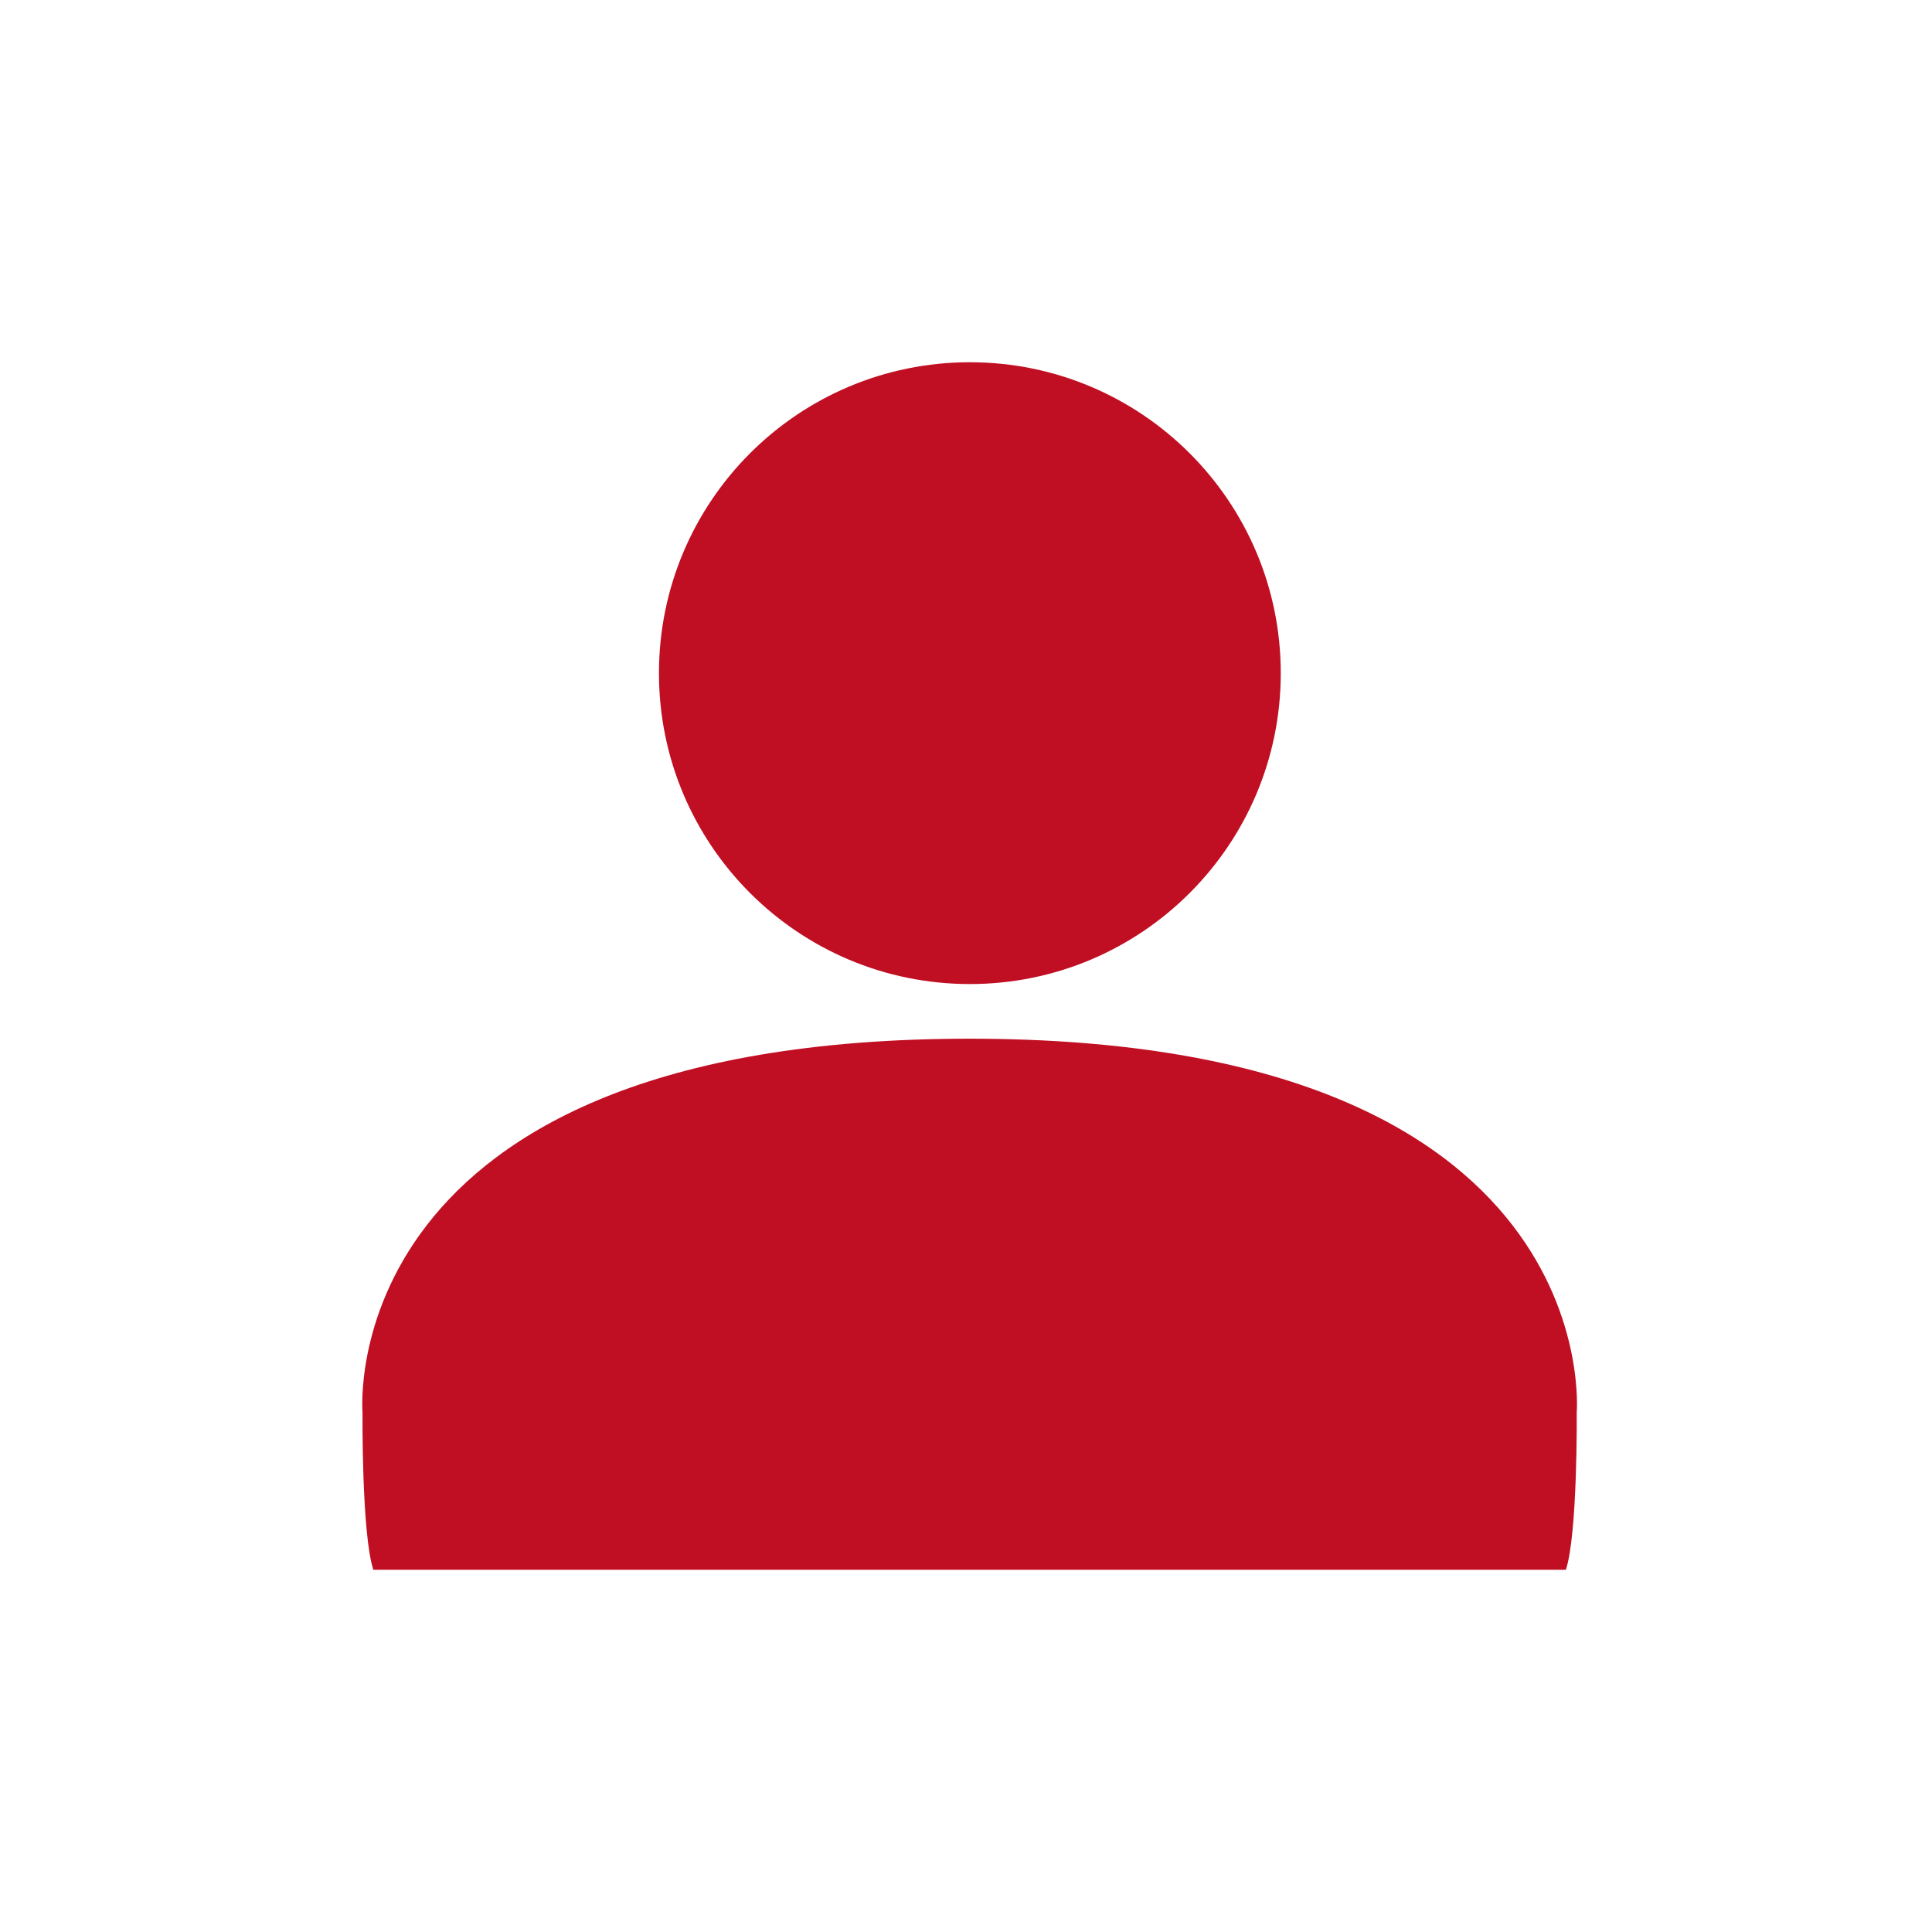
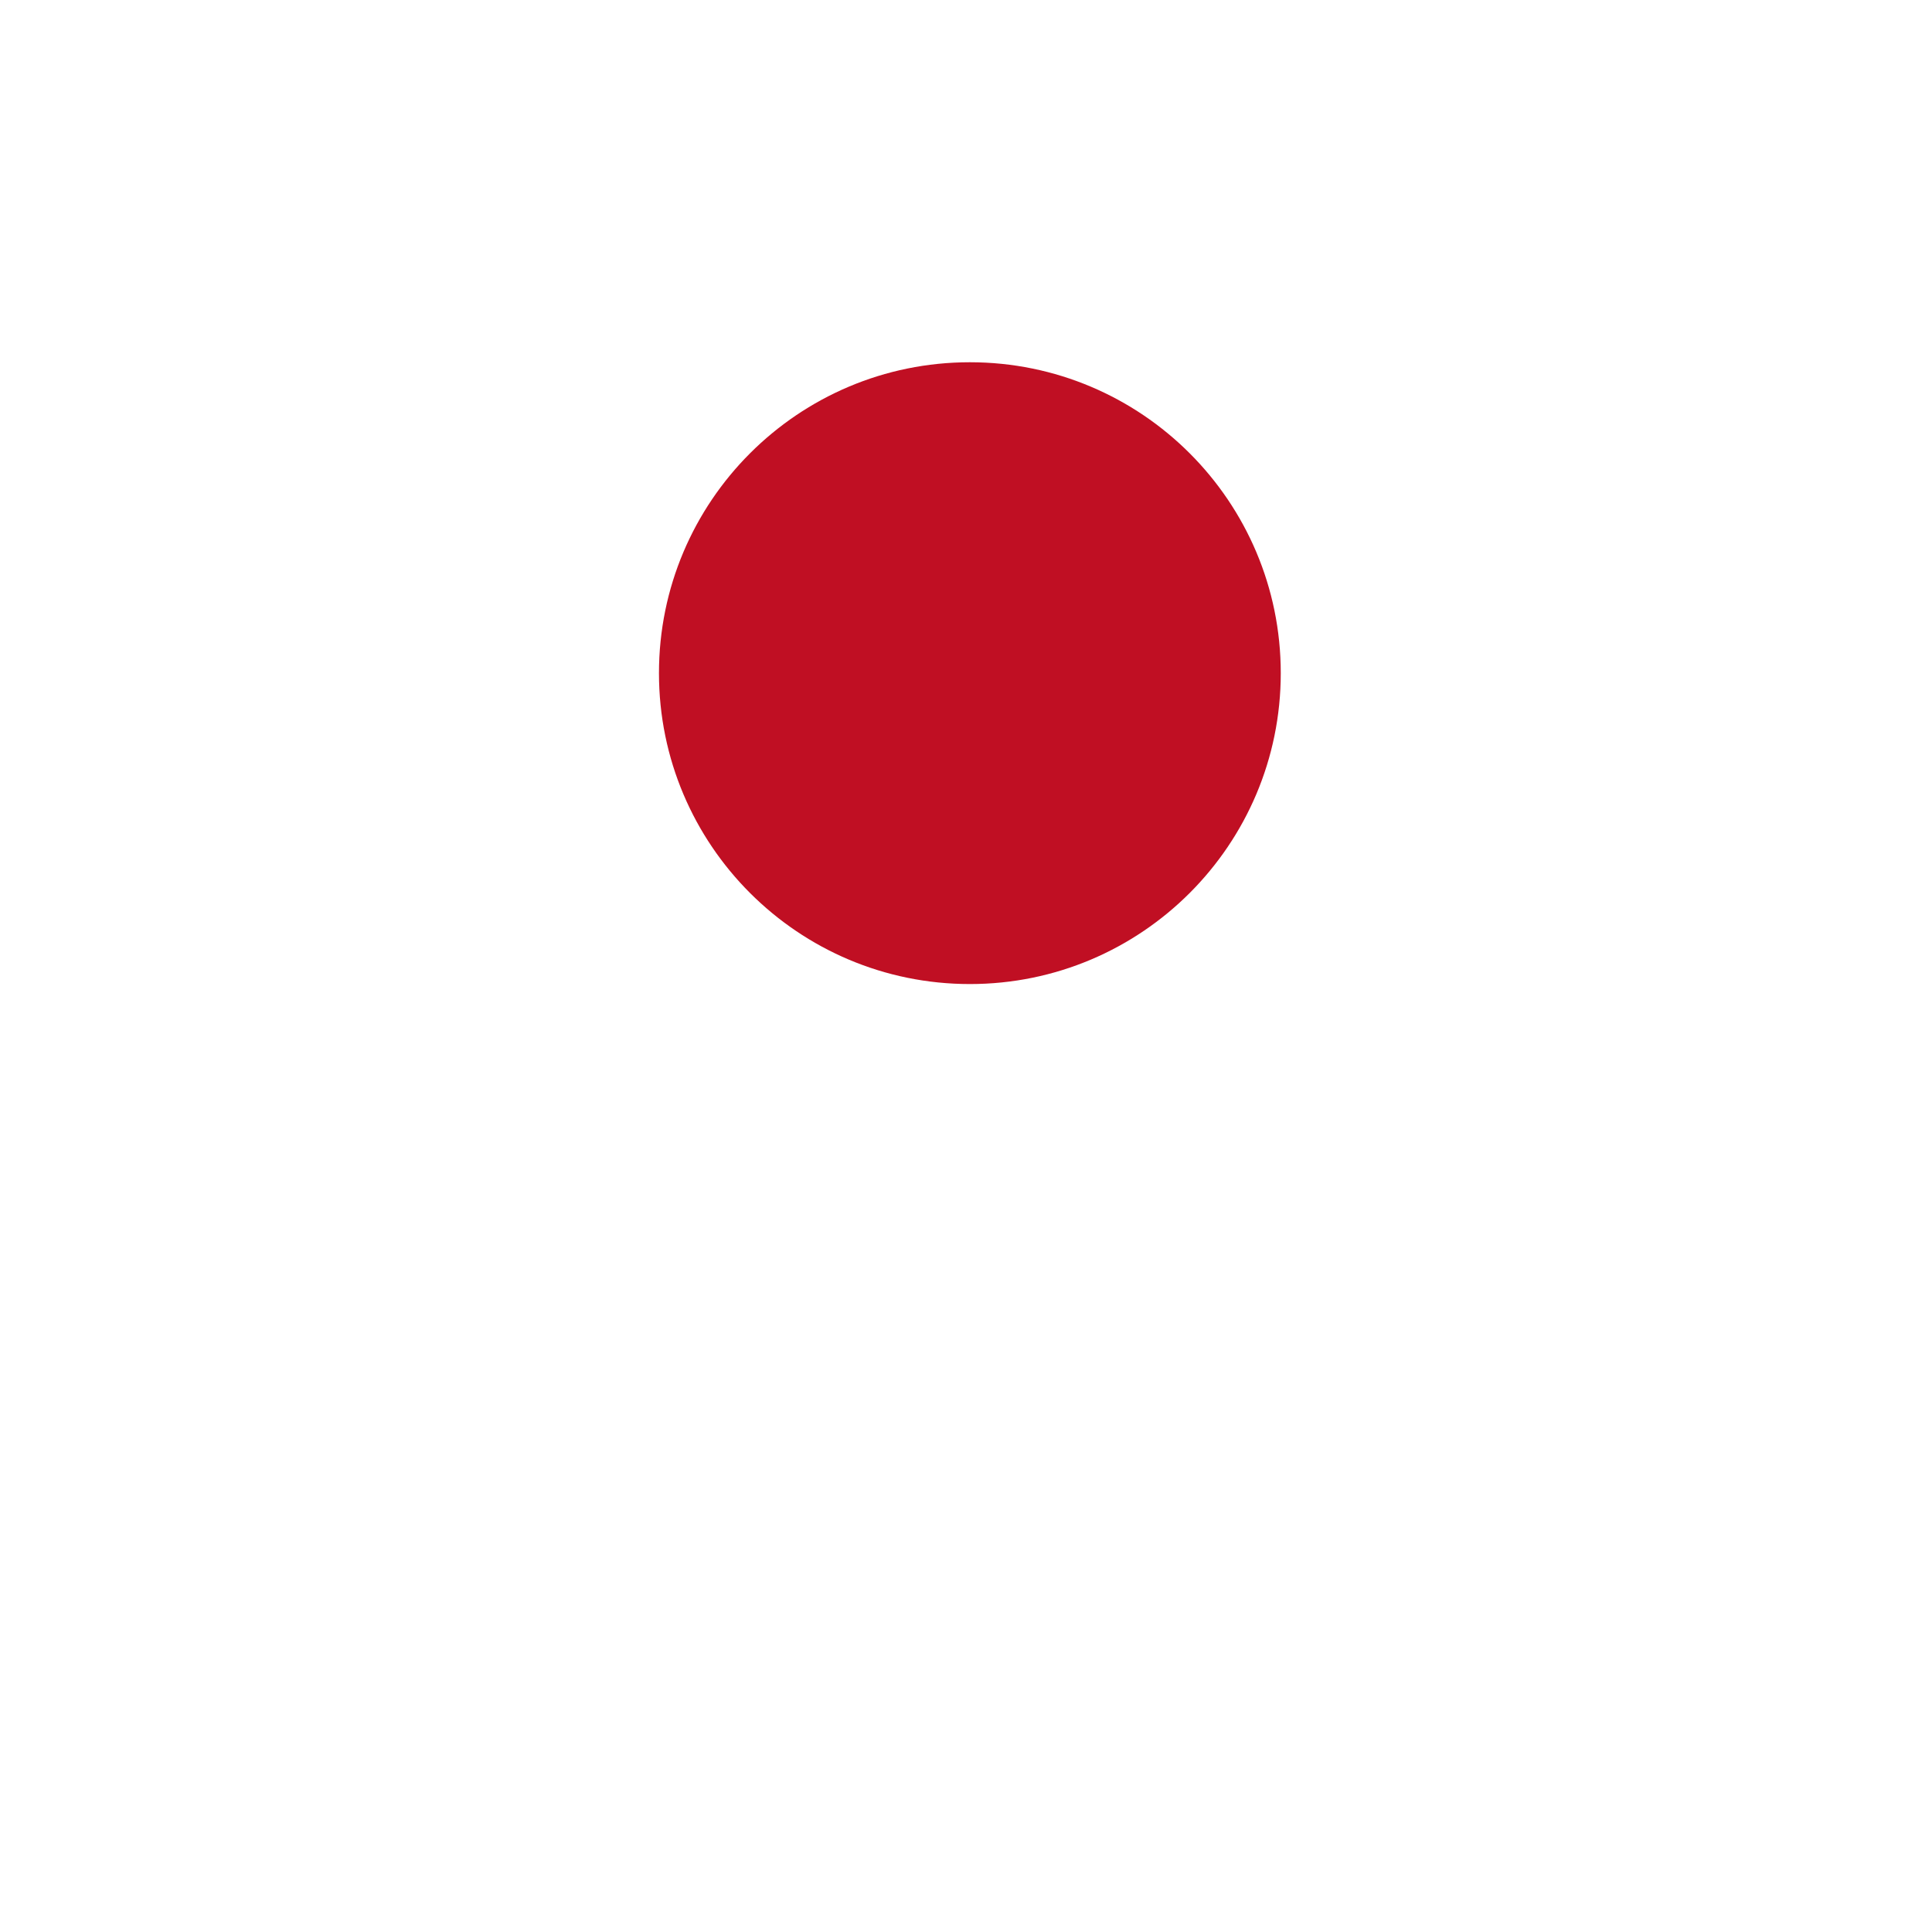
<svg xmlns="http://www.w3.org/2000/svg" width="64" height="64" viewBox="0 0 64 64" fill="none">
-   <path d="M32.128 34.408C10.95 34.408 12.009 46.791 12.009 46.791C12.009 46.791 11.975 50.804 12.367 52H51.872C52.265 50.804 52.231 46.791 52.231 46.791C52.231 46.791 53.29 34.408 32.111 34.408H32.128Z" fill="#C00F23" />
  <path d="M32.128 32.598C37.816 32.598 42.427 27.987 42.427 22.299C42.427 16.611 37.816 12 32.128 12C26.44 12 21.829 16.611 21.829 22.299C21.829 27.987 26.44 32.598 32.128 32.598Z" fill="#C00F23" />
</svg>